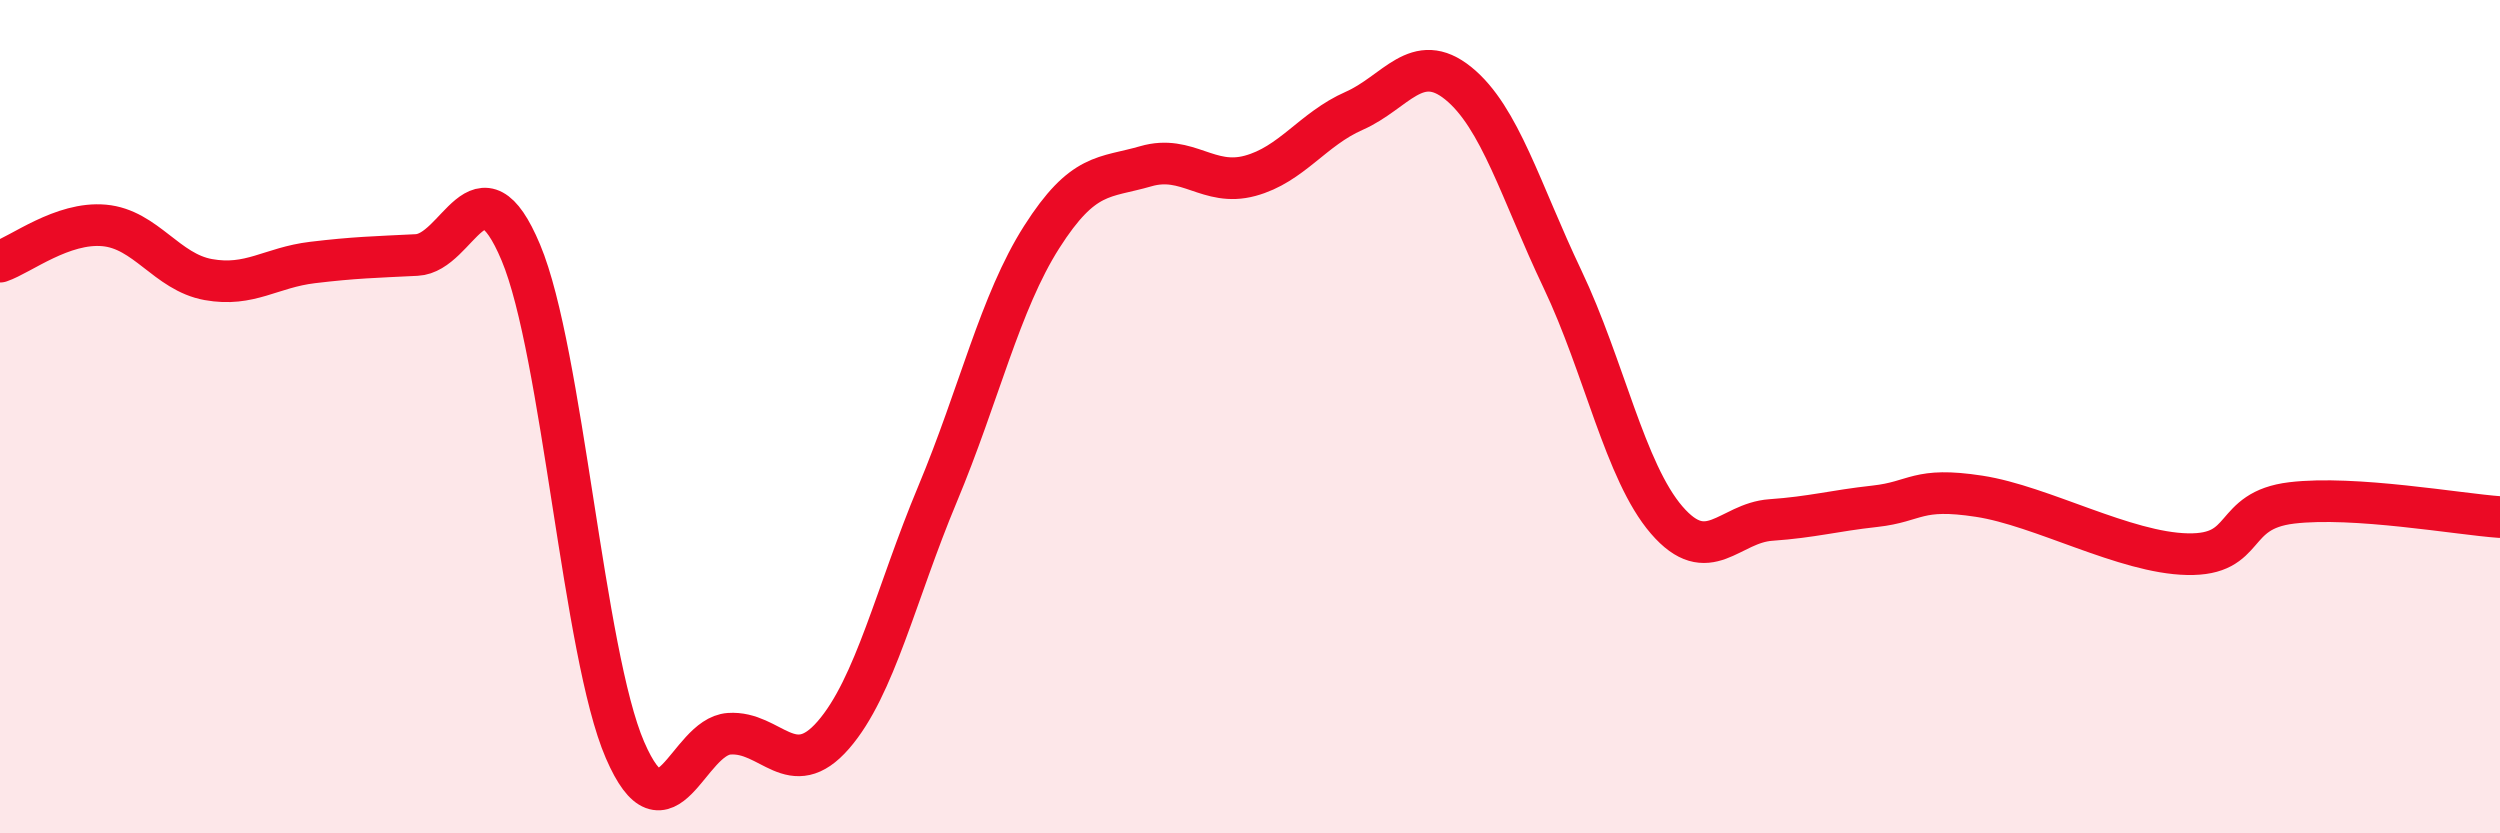
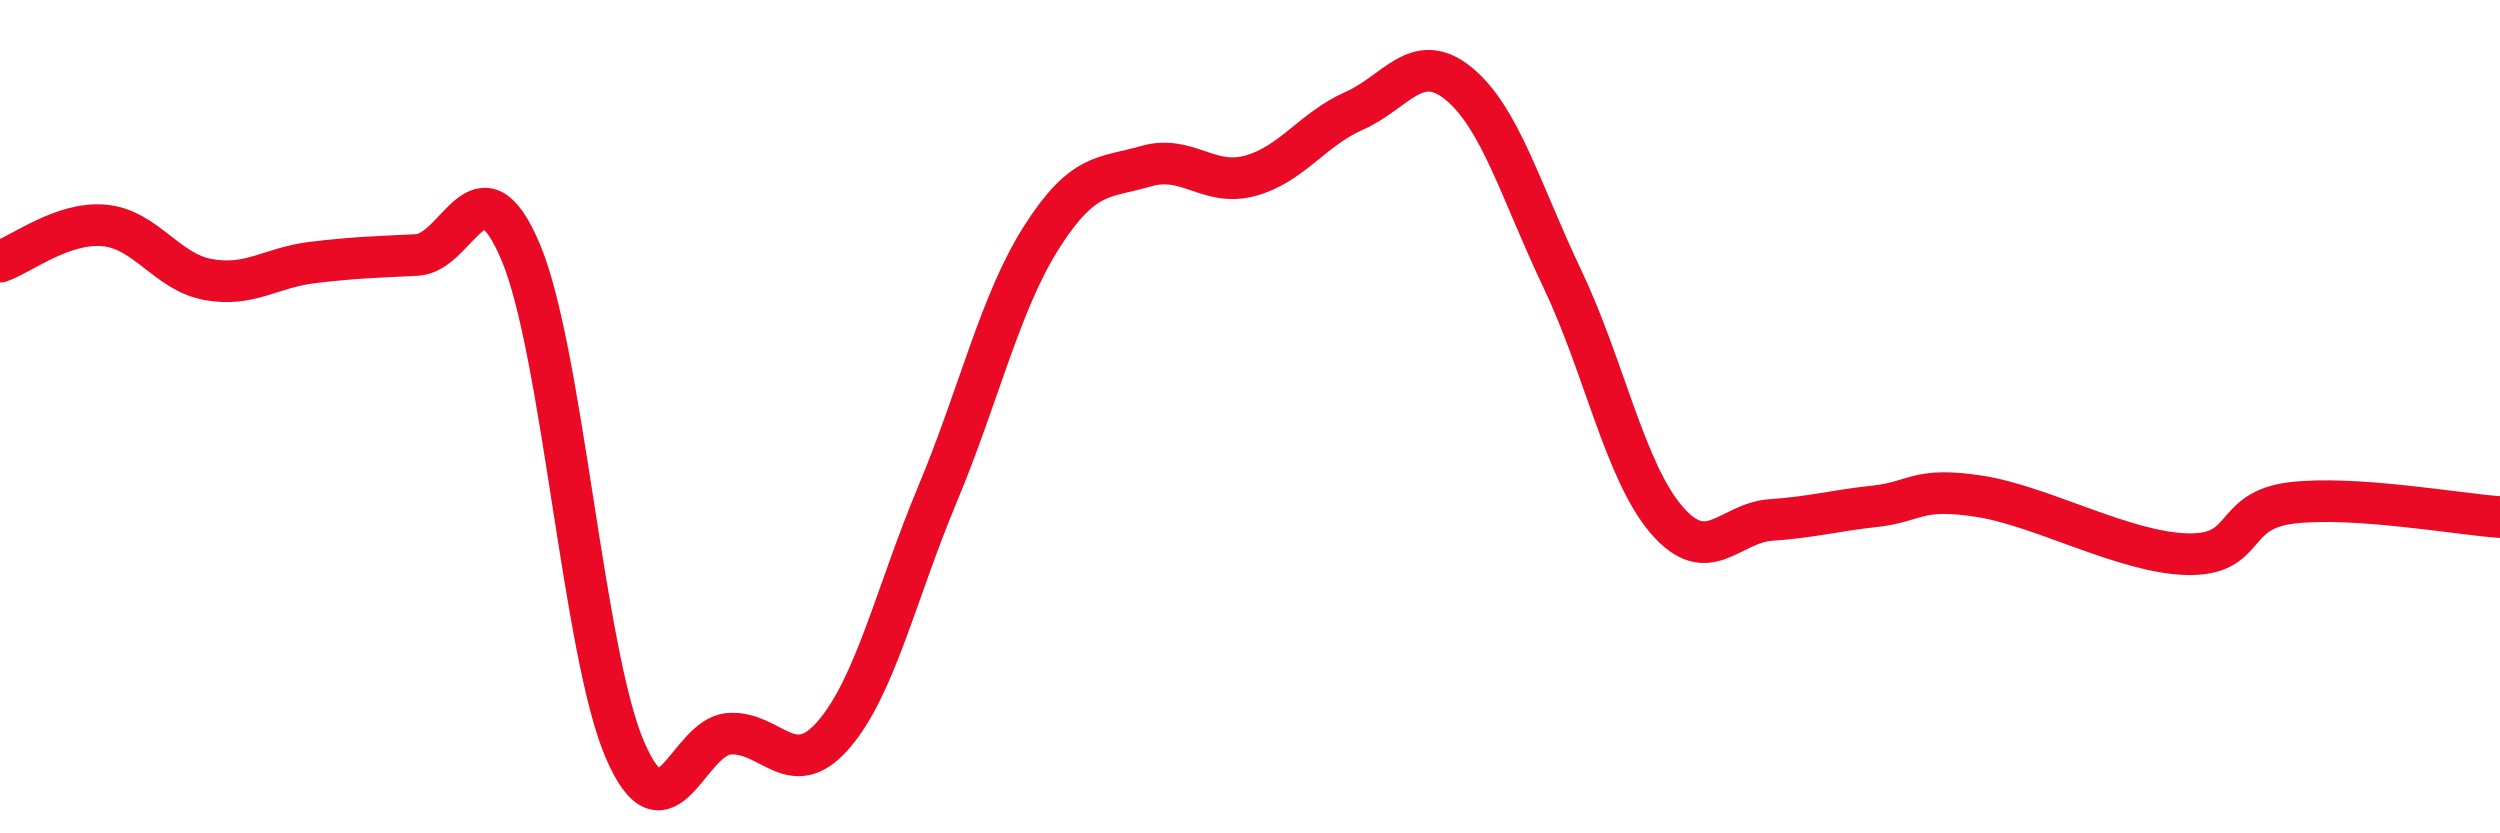
<svg xmlns="http://www.w3.org/2000/svg" width="60" height="20" viewBox="0 0 60 20">
-   <path d="M 0,6.28 C 0.5,6.11 1.5,5.32 2.5,5.41 C 3.5,5.5 4,6.53 5,6.71 C 6,6.89 6.5,6.42 7.5,6.3 C 8.5,6.18 9,6.17 10,6.12 C 11,6.07 11.5,3.68 12.5,6.06 C 13.5,8.44 14,15.69 15,18 C 16,20.31 16.5,17.68 17.5,17.61 C 18.5,17.54 19,18.79 20,17.64 C 21,16.49 21.5,14.25 22.5,11.86 C 23.5,9.47 24,7.26 25,5.69 C 26,4.12 26.5,4.28 27.5,3.99 C 28.5,3.7 29,4.49 30,4.22 C 31,3.95 31.5,3.1 32.5,2.66 C 33.5,2.22 34,1.19 35,2 C 36,2.81 36.5,4.6 37.5,6.7 C 38.5,8.8 39,11.32 40,12.48 C 41,13.64 41.5,12.55 42.5,12.48 C 43.5,12.41 44,12.26 45,12.15 C 46,12.04 46,11.68 47.5,11.91 C 49,12.14 51,13.27 52.5,13.3 C 54,13.33 53.5,12.25 55,12.07 C 56.5,11.89 59,12.34 60,12.41L60 20L0 20Z" fill="#EB0A25" opacity="0.1" stroke-linecap="round" stroke-linejoin="round" />
  <path d="M 0,6.28 C 0.5,6.11 1.5,5.32 2.5,5.41 C 3.5,5.5 4,6.53 5,6.71 C 6,6.89 6.5,6.42 7.5,6.3 C 8.5,6.18 9,6.17 10,6.12 C 11,6.07 11.5,3.68 12.5,6.06 C 13.5,8.44 14,15.69 15,18 C 16,20.31 16.5,17.68 17.5,17.61 C 18.5,17.54 19,18.79 20,17.64 C 21,16.49 21.5,14.25 22.5,11.86 C 23.5,9.47 24,7.26 25,5.69 C 26,4.12 26.5,4.28 27.5,3.99 C 28.5,3.7 29,4.49 30,4.22 C 31,3.95 31.5,3.1 32.5,2.66 C 33.5,2.22 34,1.19 35,2 C 36,2.81 36.5,4.6 37.5,6.7 C 38.5,8.8 39,11.32 40,12.48 C 41,13.64 41.5,12.55 42.5,12.48 C 43.5,12.41 44,12.26 45,12.15 C 46,12.04 46,11.68 47.5,11.91 C 49,12.14 51,13.27 52.5,13.3 C 54,13.33 53.5,12.25 55,12.07 C 56.5,11.89 59,12.34 60,12.41" stroke="#EB0A25" stroke-width="1" fill="none" stroke-linecap="round" stroke-linejoin="round" />
</svg>